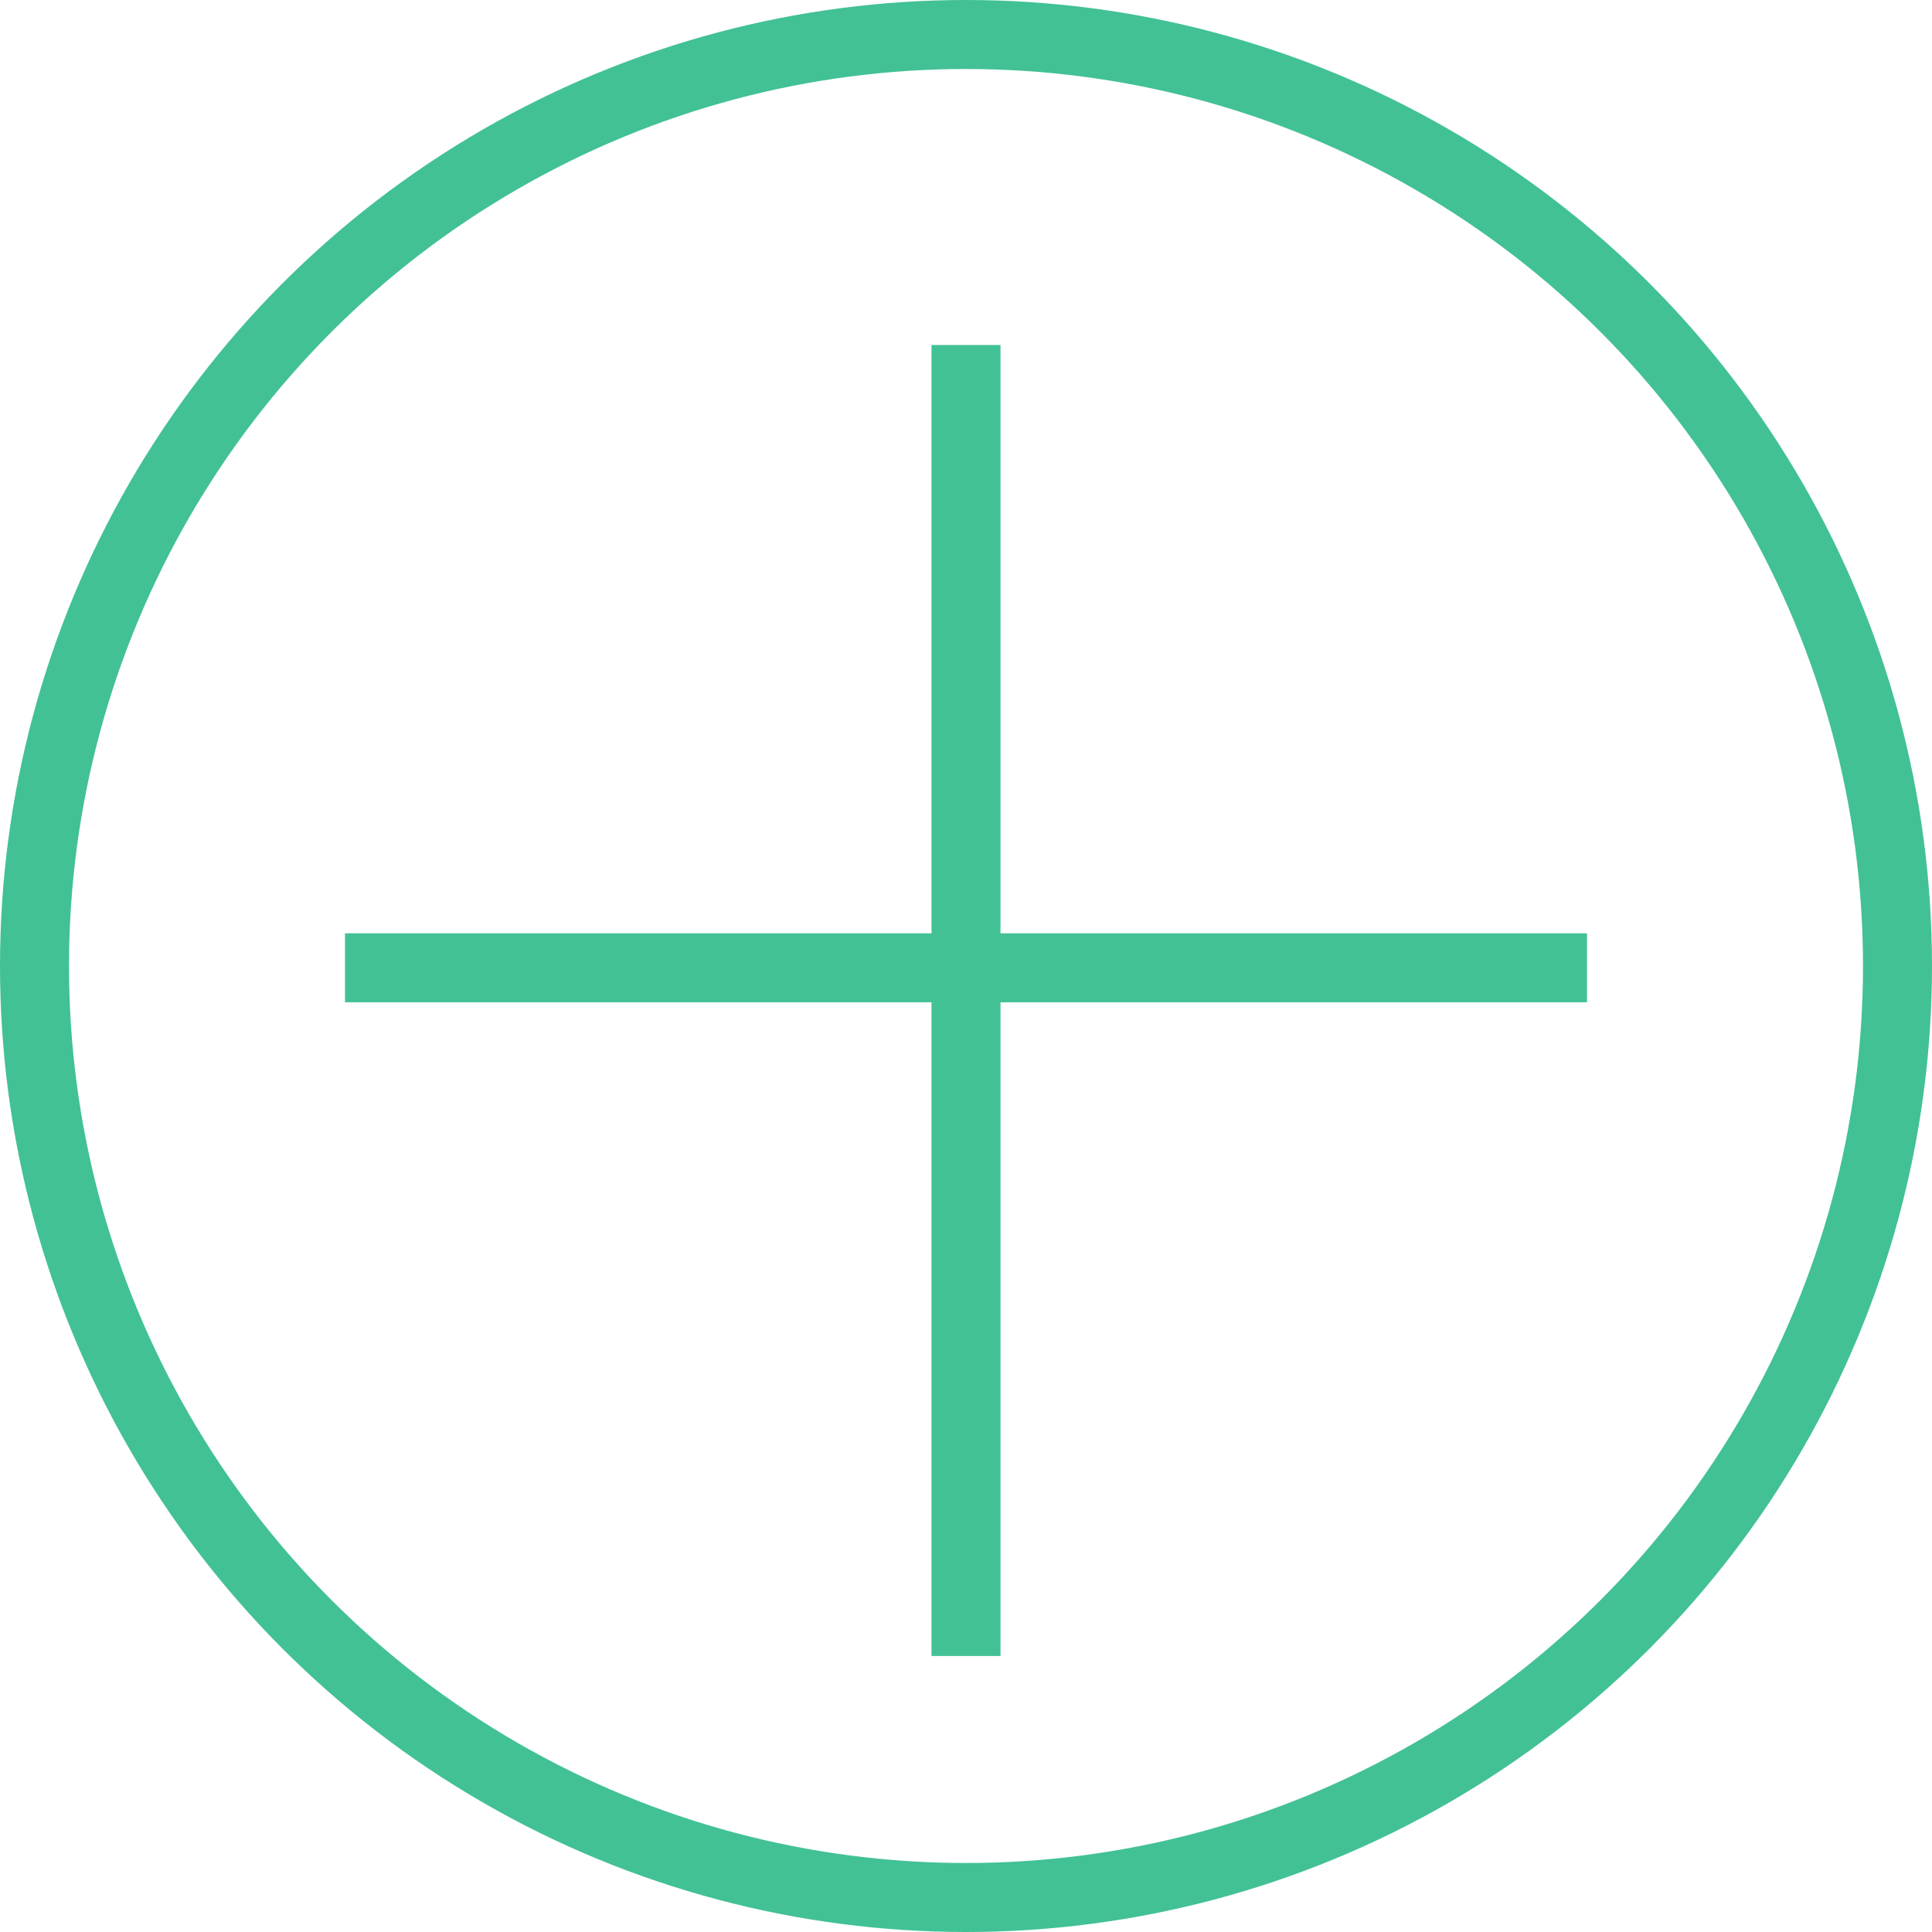
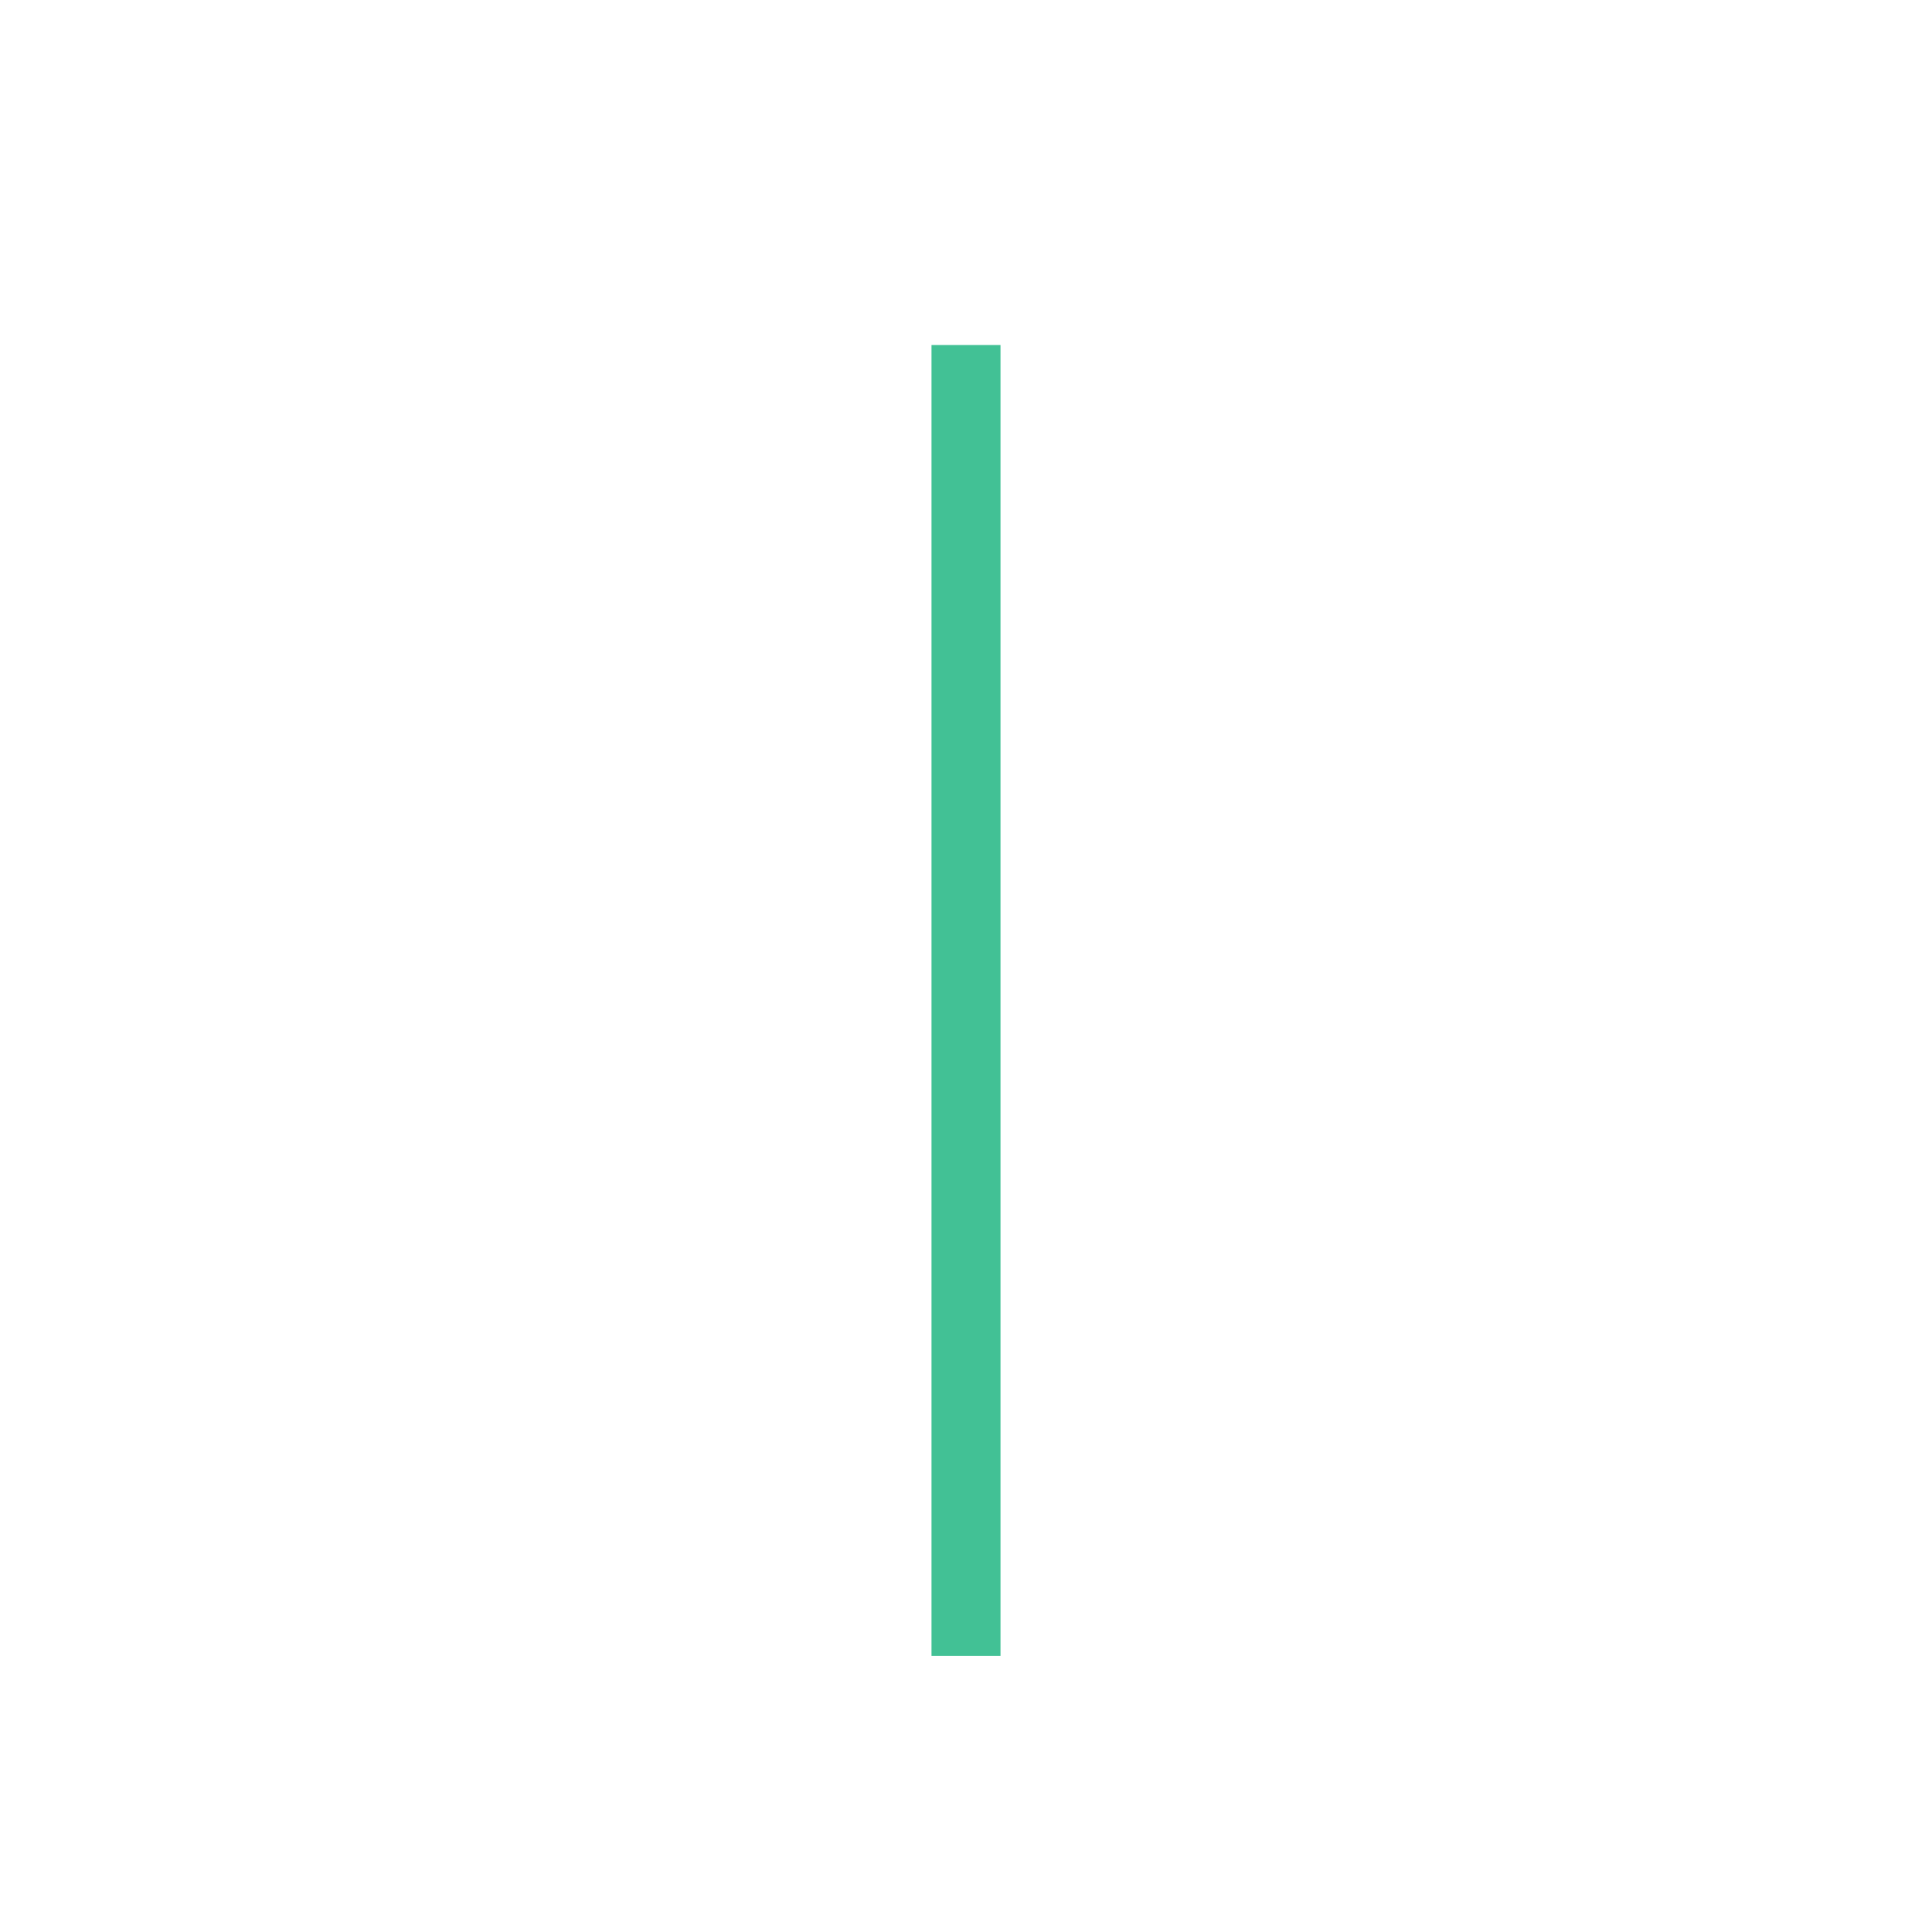
<svg xmlns="http://www.w3.org/2000/svg" id="Group_289" data-name="Group 289" width="28" height="28" viewBox="0 0 28 28">
  <g id="Group_291" data-name="Group 291">
    <g id="Ellipse_32" data-name="Ellipse 32" fill="none" stroke="#42c195" stroke-width="1">
      <ellipse cx="14" cy="14" rx="14" ry="14" stroke="none" />
-       <ellipse cx="14" cy="14" rx="13.5" ry="13.5" fill="none" />
    </g>
    <g id="Group_290" data-name="Group 290" transform="translate(5 5)">
      <line id="Line_68" data-name="Line 68" y2="19" transform="translate(9)" fill="none" stroke="#42c195" stroke-width="1" />
-       <line id="Line_69" data-name="Line 69" x1="18" transform="translate(0 9.026)" fill="none" stroke="#42c195" stroke-width="1" />
    </g>
  </g>
</svg>